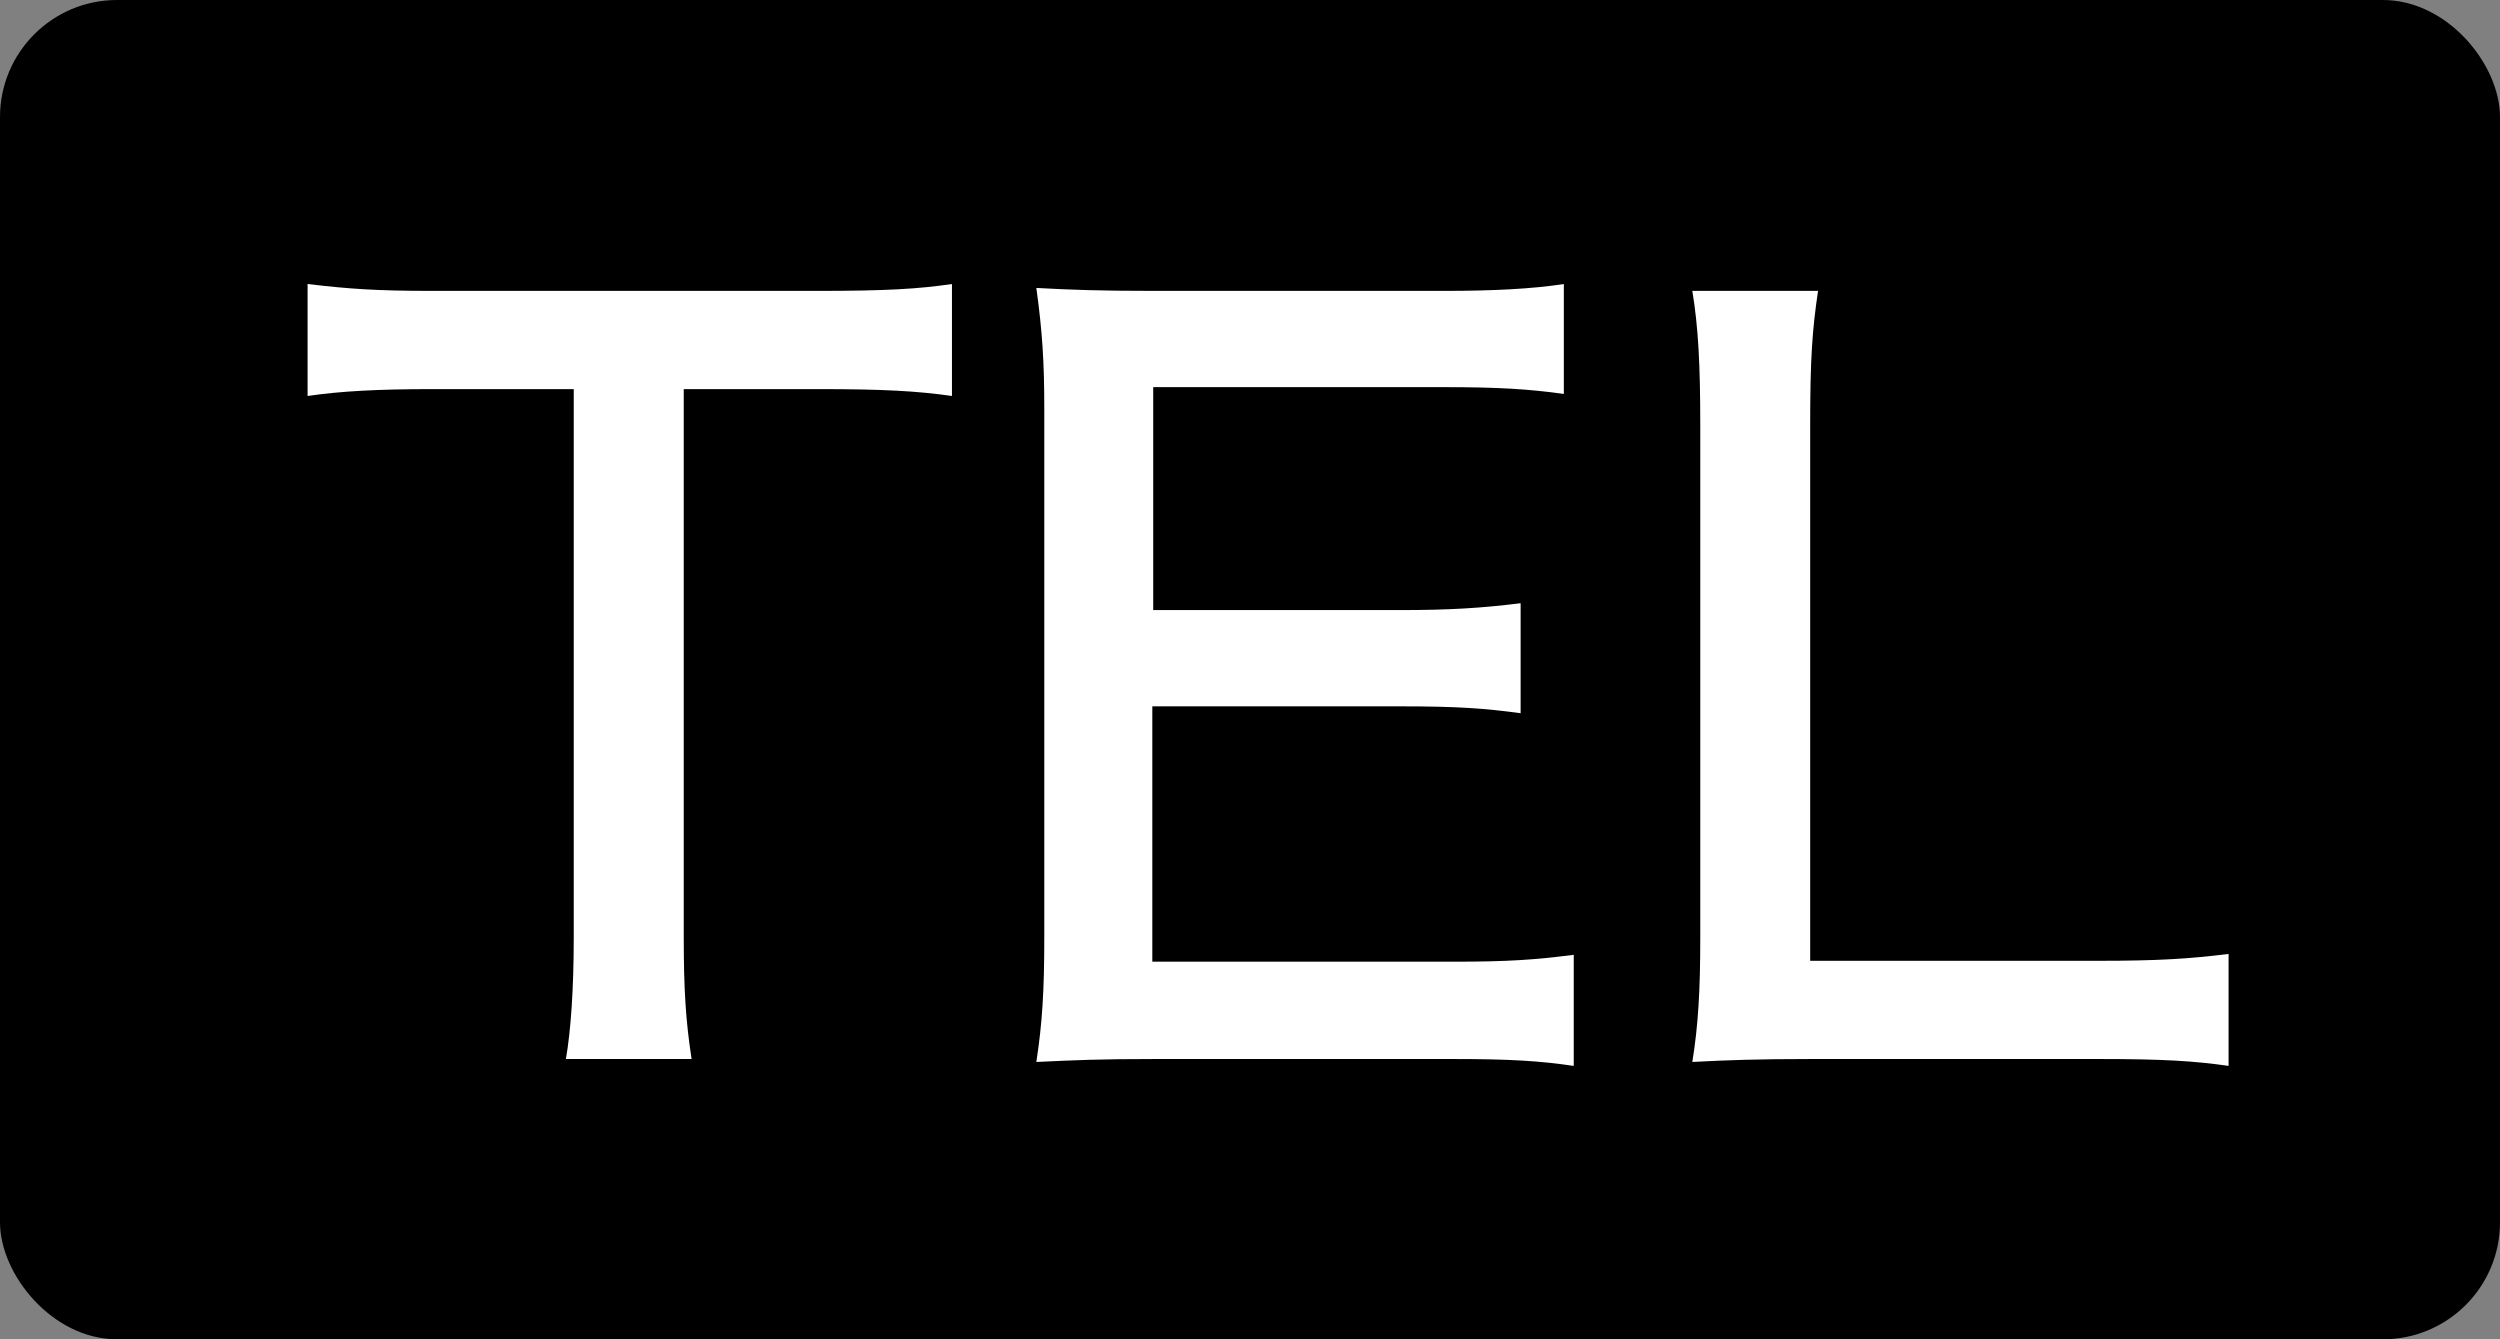
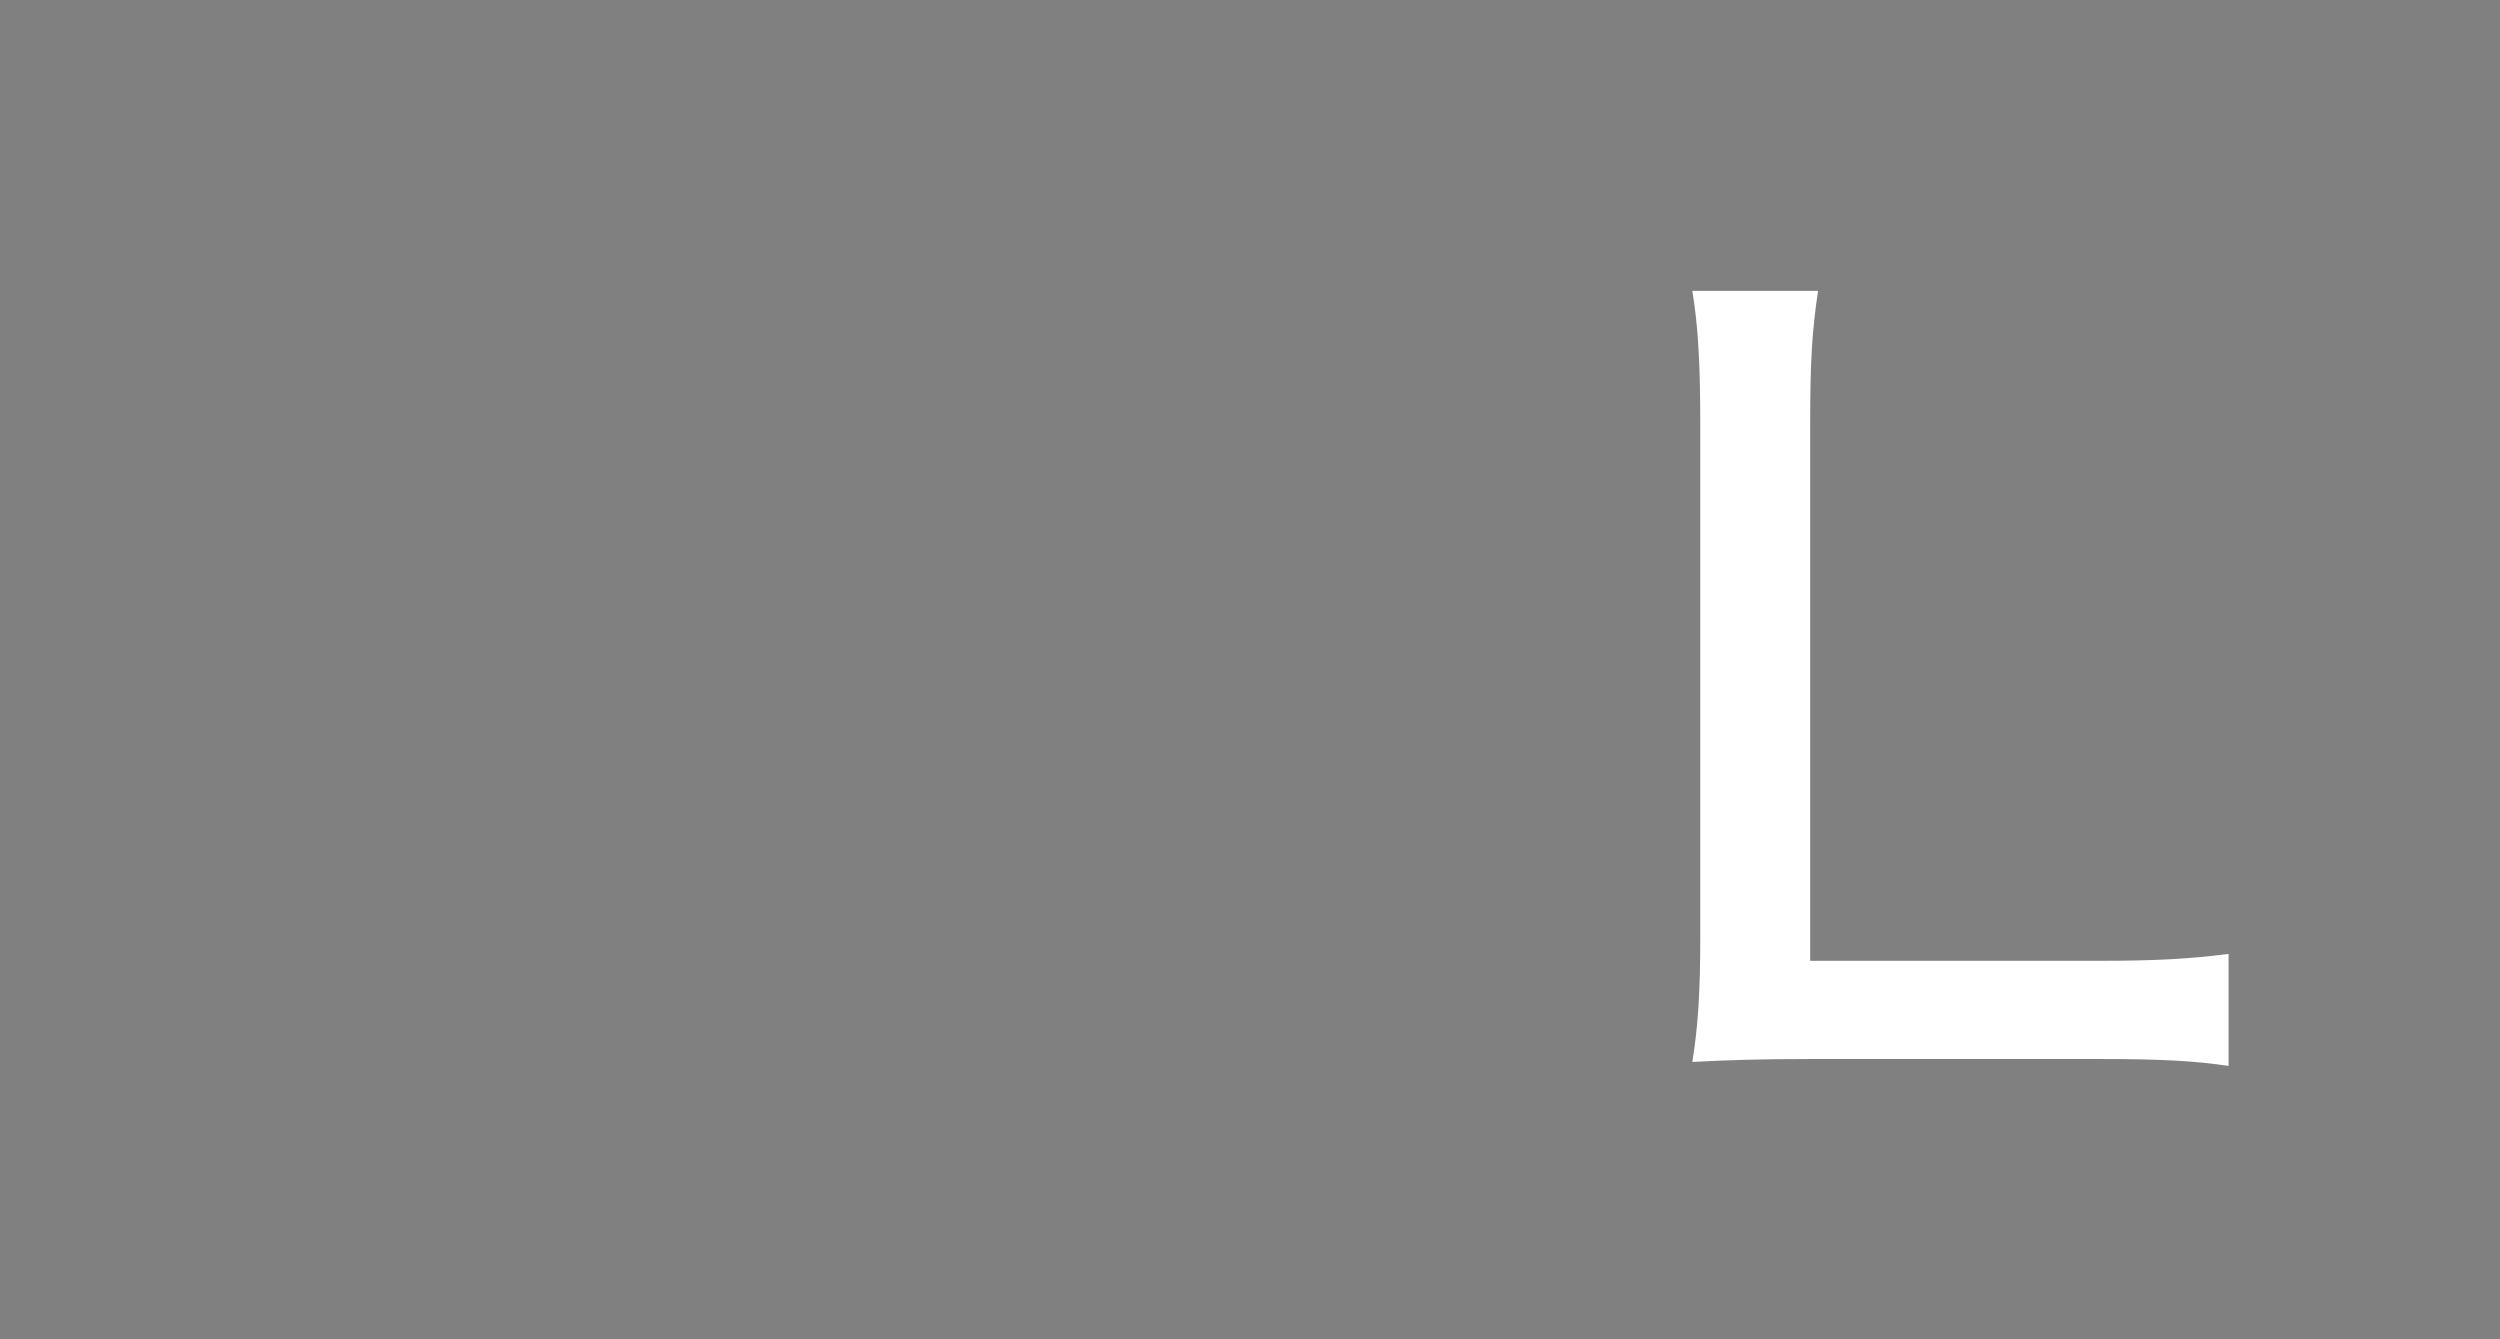
<svg xmlns="http://www.w3.org/2000/svg" id="_レイヤー_2" data-name="レイヤー 2" viewBox="0 0 28 15">
  <rect x="0" y="0" width="28" height="15" fill="#808080" stroke="none" />
  <defs>
    <style>
      .cls-1 {
        fill: #fff;
      }
    </style>
  </defs>
  <g id="_レイヤー_1-2" data-name="レイヤー 1">
    <g>
-       <rect width="28" height="15" rx="1.311" ry="1.311" />
      <g>
-         <path class="cls-1" d="m7.658,10.497c0,.583.022.936.088,1.364h-1.408c.056-.318.088-.792.088-1.364v-6.139h-1.573c-.615,0-1.034.022-1.408.077v-1.254c.463.055.771.077,1.397.077h4.324c.759,0,1.122-.022,1.496-.077v1.254c-.386-.055-.76-.077-1.496-.077h-1.508v6.139Z" />
-         <path class="cls-1" d="m17.625,11.938c-.374-.055-.704-.077-1.343-.077h-3.355c-.616,0-.869.012-1.32.033.066-.429.089-.792.089-1.397v-5.919c0-.527-.022-.868-.089-1.353.396.021.704.033,1.32.033h3.246c.539,0,.99-.022,1.342-.077v1.231c-.396-.055-.737-.076-1.342-.076h-3.257v2.497h2.762c.55,0,.913-.022,1.353-.077v1.232c-.406-.055-.704-.077-1.353-.077h-2.772v2.86h3.377c.605,0,.902-.021,1.343-.077v1.243Z" />
        <path class="cls-1" d="m20.274,11.861c-.572,0-.935.012-1.32.033.066-.407.089-.803.089-1.386v-5.743c0-.682-.022-1.101-.089-1.507h1.408c-.065.439-.088.759-.088,1.496v6.007h3.234c.66,0,1.013-.022,1.452-.077v1.254c-.385-.055-.726-.077-1.452-.077h-3.234Z" />
      </g>
    </g>
  </g>
</svg>